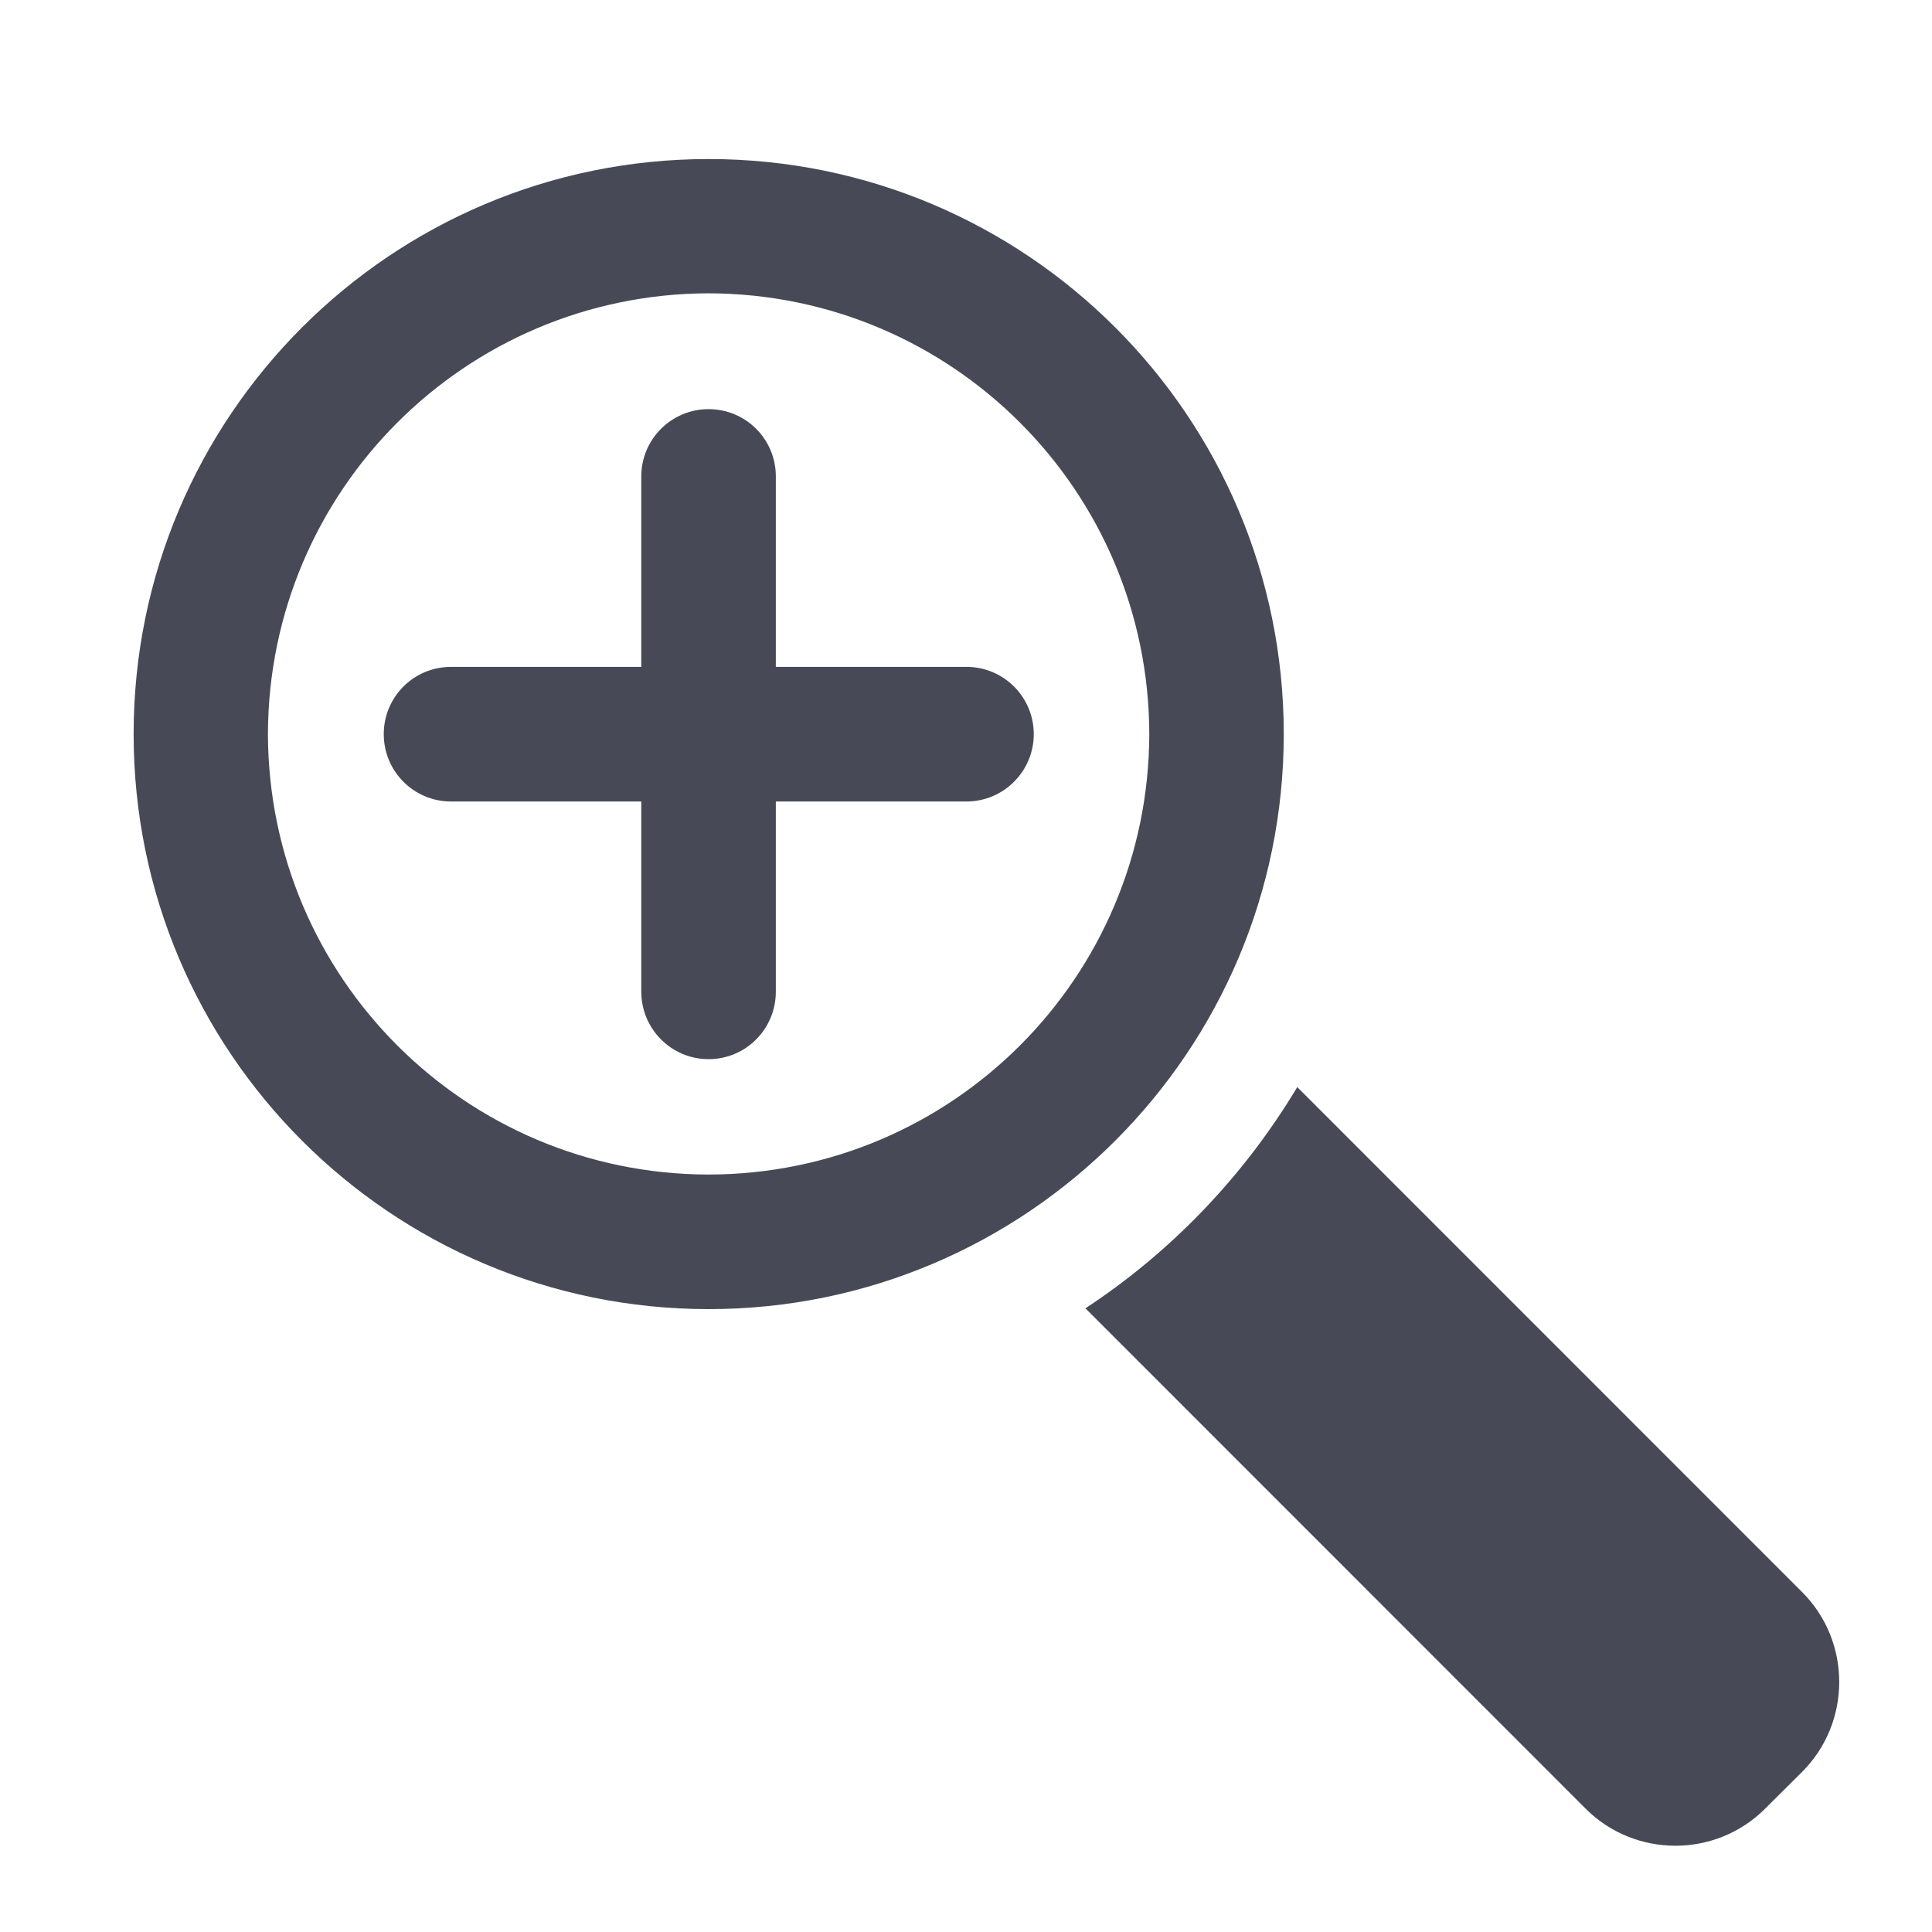
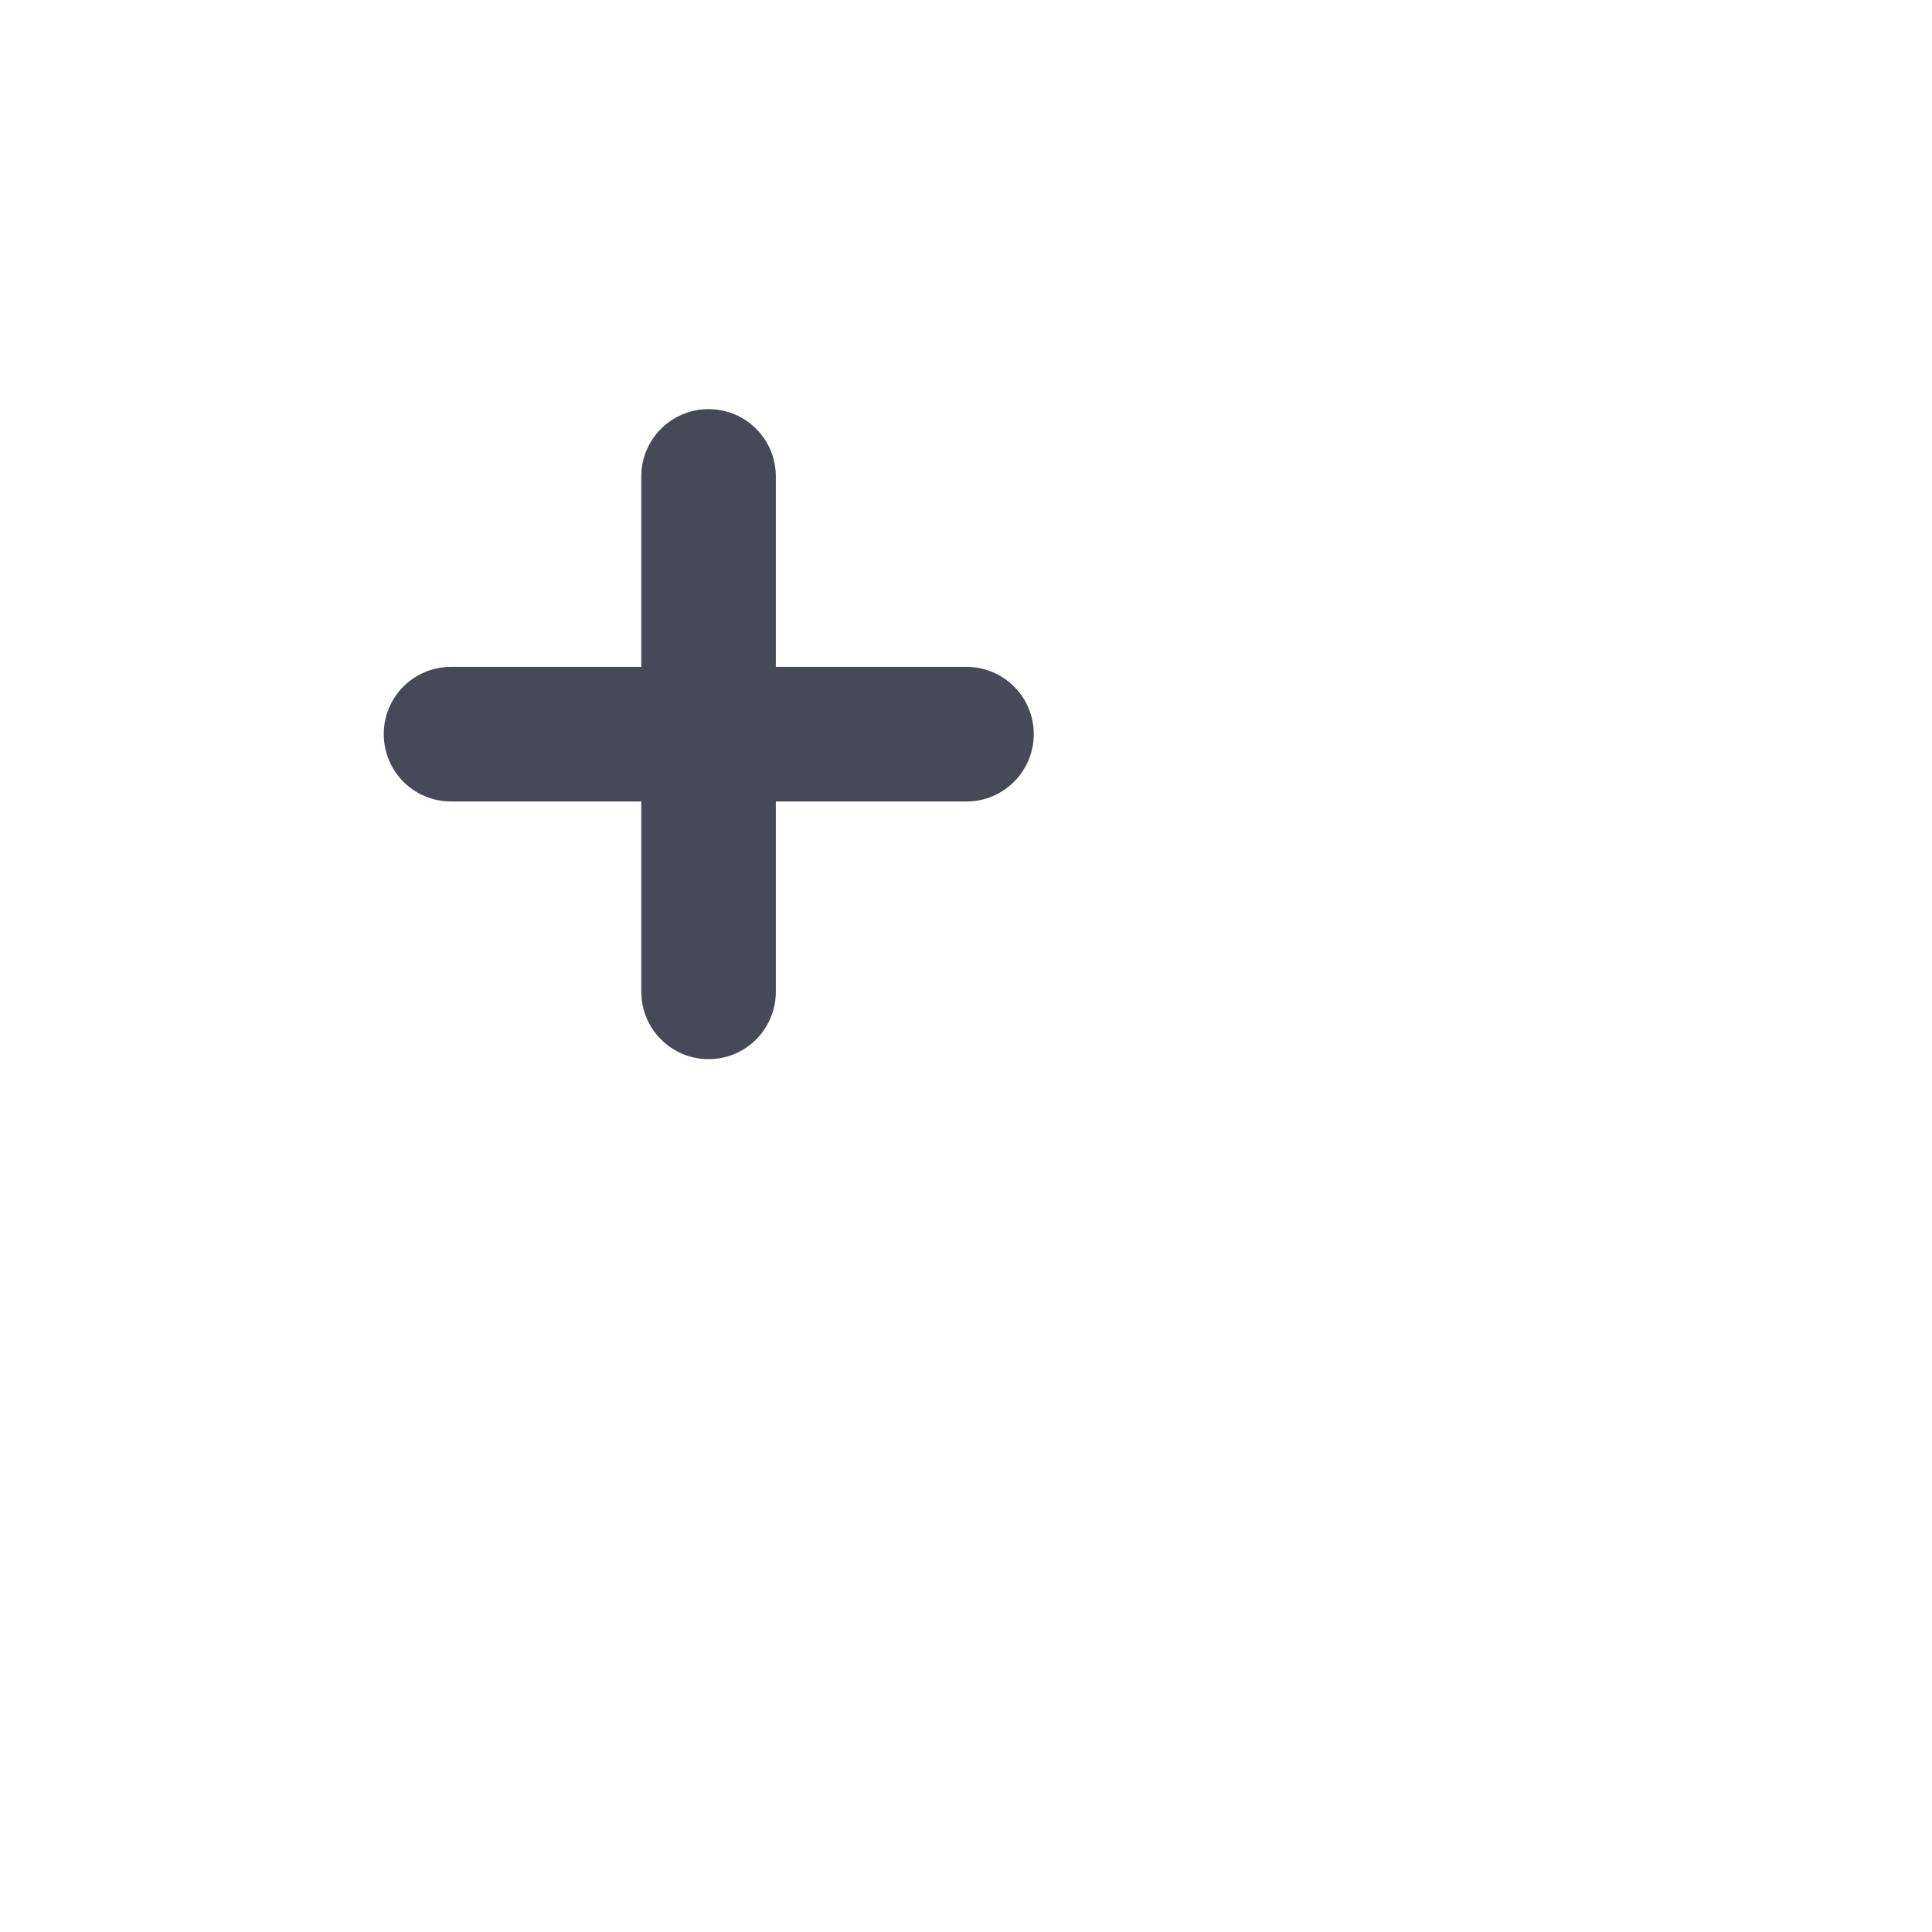
<svg xmlns="http://www.w3.org/2000/svg" version="1.1" id="Layer_1" x="0px" y="0px" width="56.693px" height="56.693px" viewBox="0 0 56.693 56.693" enable-background="new 0 0 56.693 56.693" xml:space="preserve">
  <g>
-     <path fill="#474A56" d="M37.671,21.54c0-9.32-7.558-16.873-16.878-16.873c-9.319,0-16.872,7.553-16.872,16.873   c0,9.319,7.553,16.875,16.872,16.875C30.113,38.415,37.671,30.858,37.671,21.54z M20.793,34.466   C13.651,34.456,7.882,28.68,7.862,21.54c0.02-7.141,5.789-12.914,12.931-12.933c7.146,0.019,12.915,5.792,12.932,12.933   C33.708,28.68,27.939,34.456,20.793,34.466z" />
-     <path fill="#474A56" d="M52.884,46.72l-14.817-14.82c-1.562,2.604-3.685,4.826-6.216,6.492l14.678,14.682   c1.449,1.451,3.822,1.451,5.271-0.004l1.084-1.078C54.333,50.542,54.333,48.169,52.884,46.72z" />
    <path fill="#474A56" d="M28.362,19.569h-5.596v-5.59c0-1.091-0.879-1.973-1.974-1.973c-1.089,0-1.974,0.882-1.974,1.973v5.59   h-5.584c-1.094,0-1.973,0.882-1.973,1.974c0,1.089,0.879,1.976,1.973,1.976h5.584v5.581c0,1.095,0.885,1.98,1.974,1.98   c1.095,0,1.974-0.885,1.974-1.98v-5.581h5.596c1.089,0,1.973-0.887,1.973-1.976C30.335,20.451,29.451,19.569,28.362,19.569z" />
  </g>
</svg>